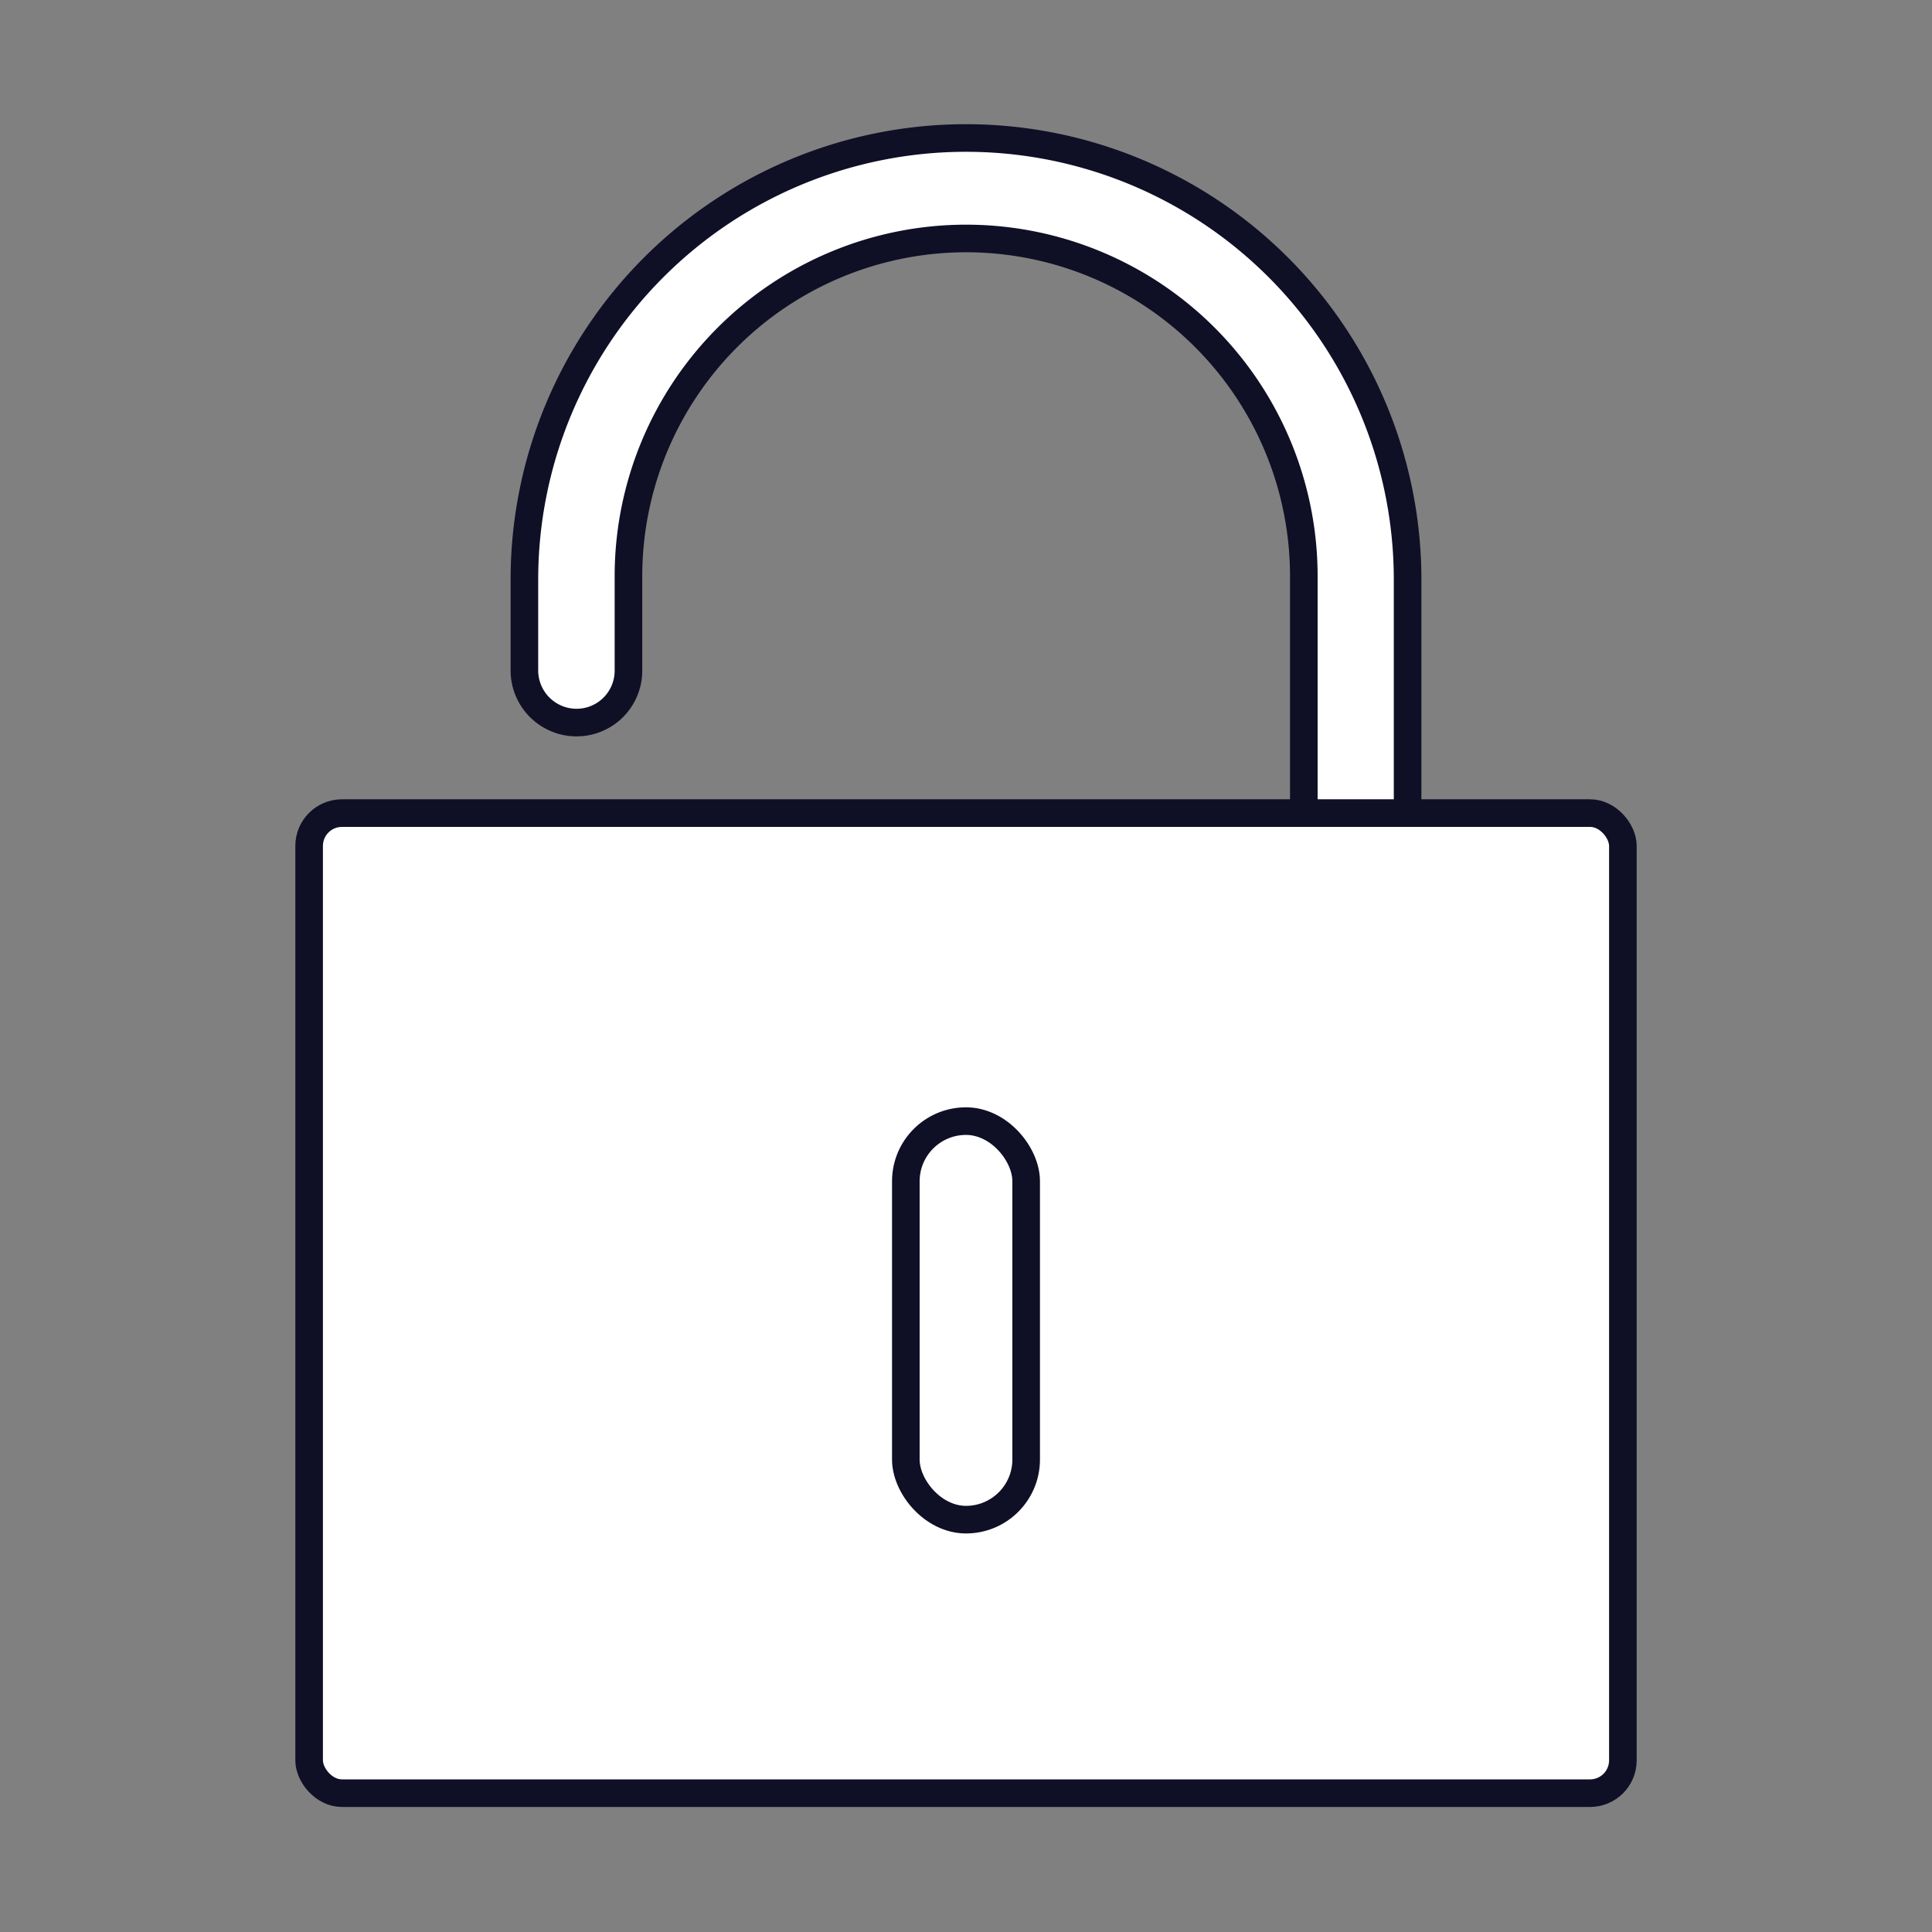
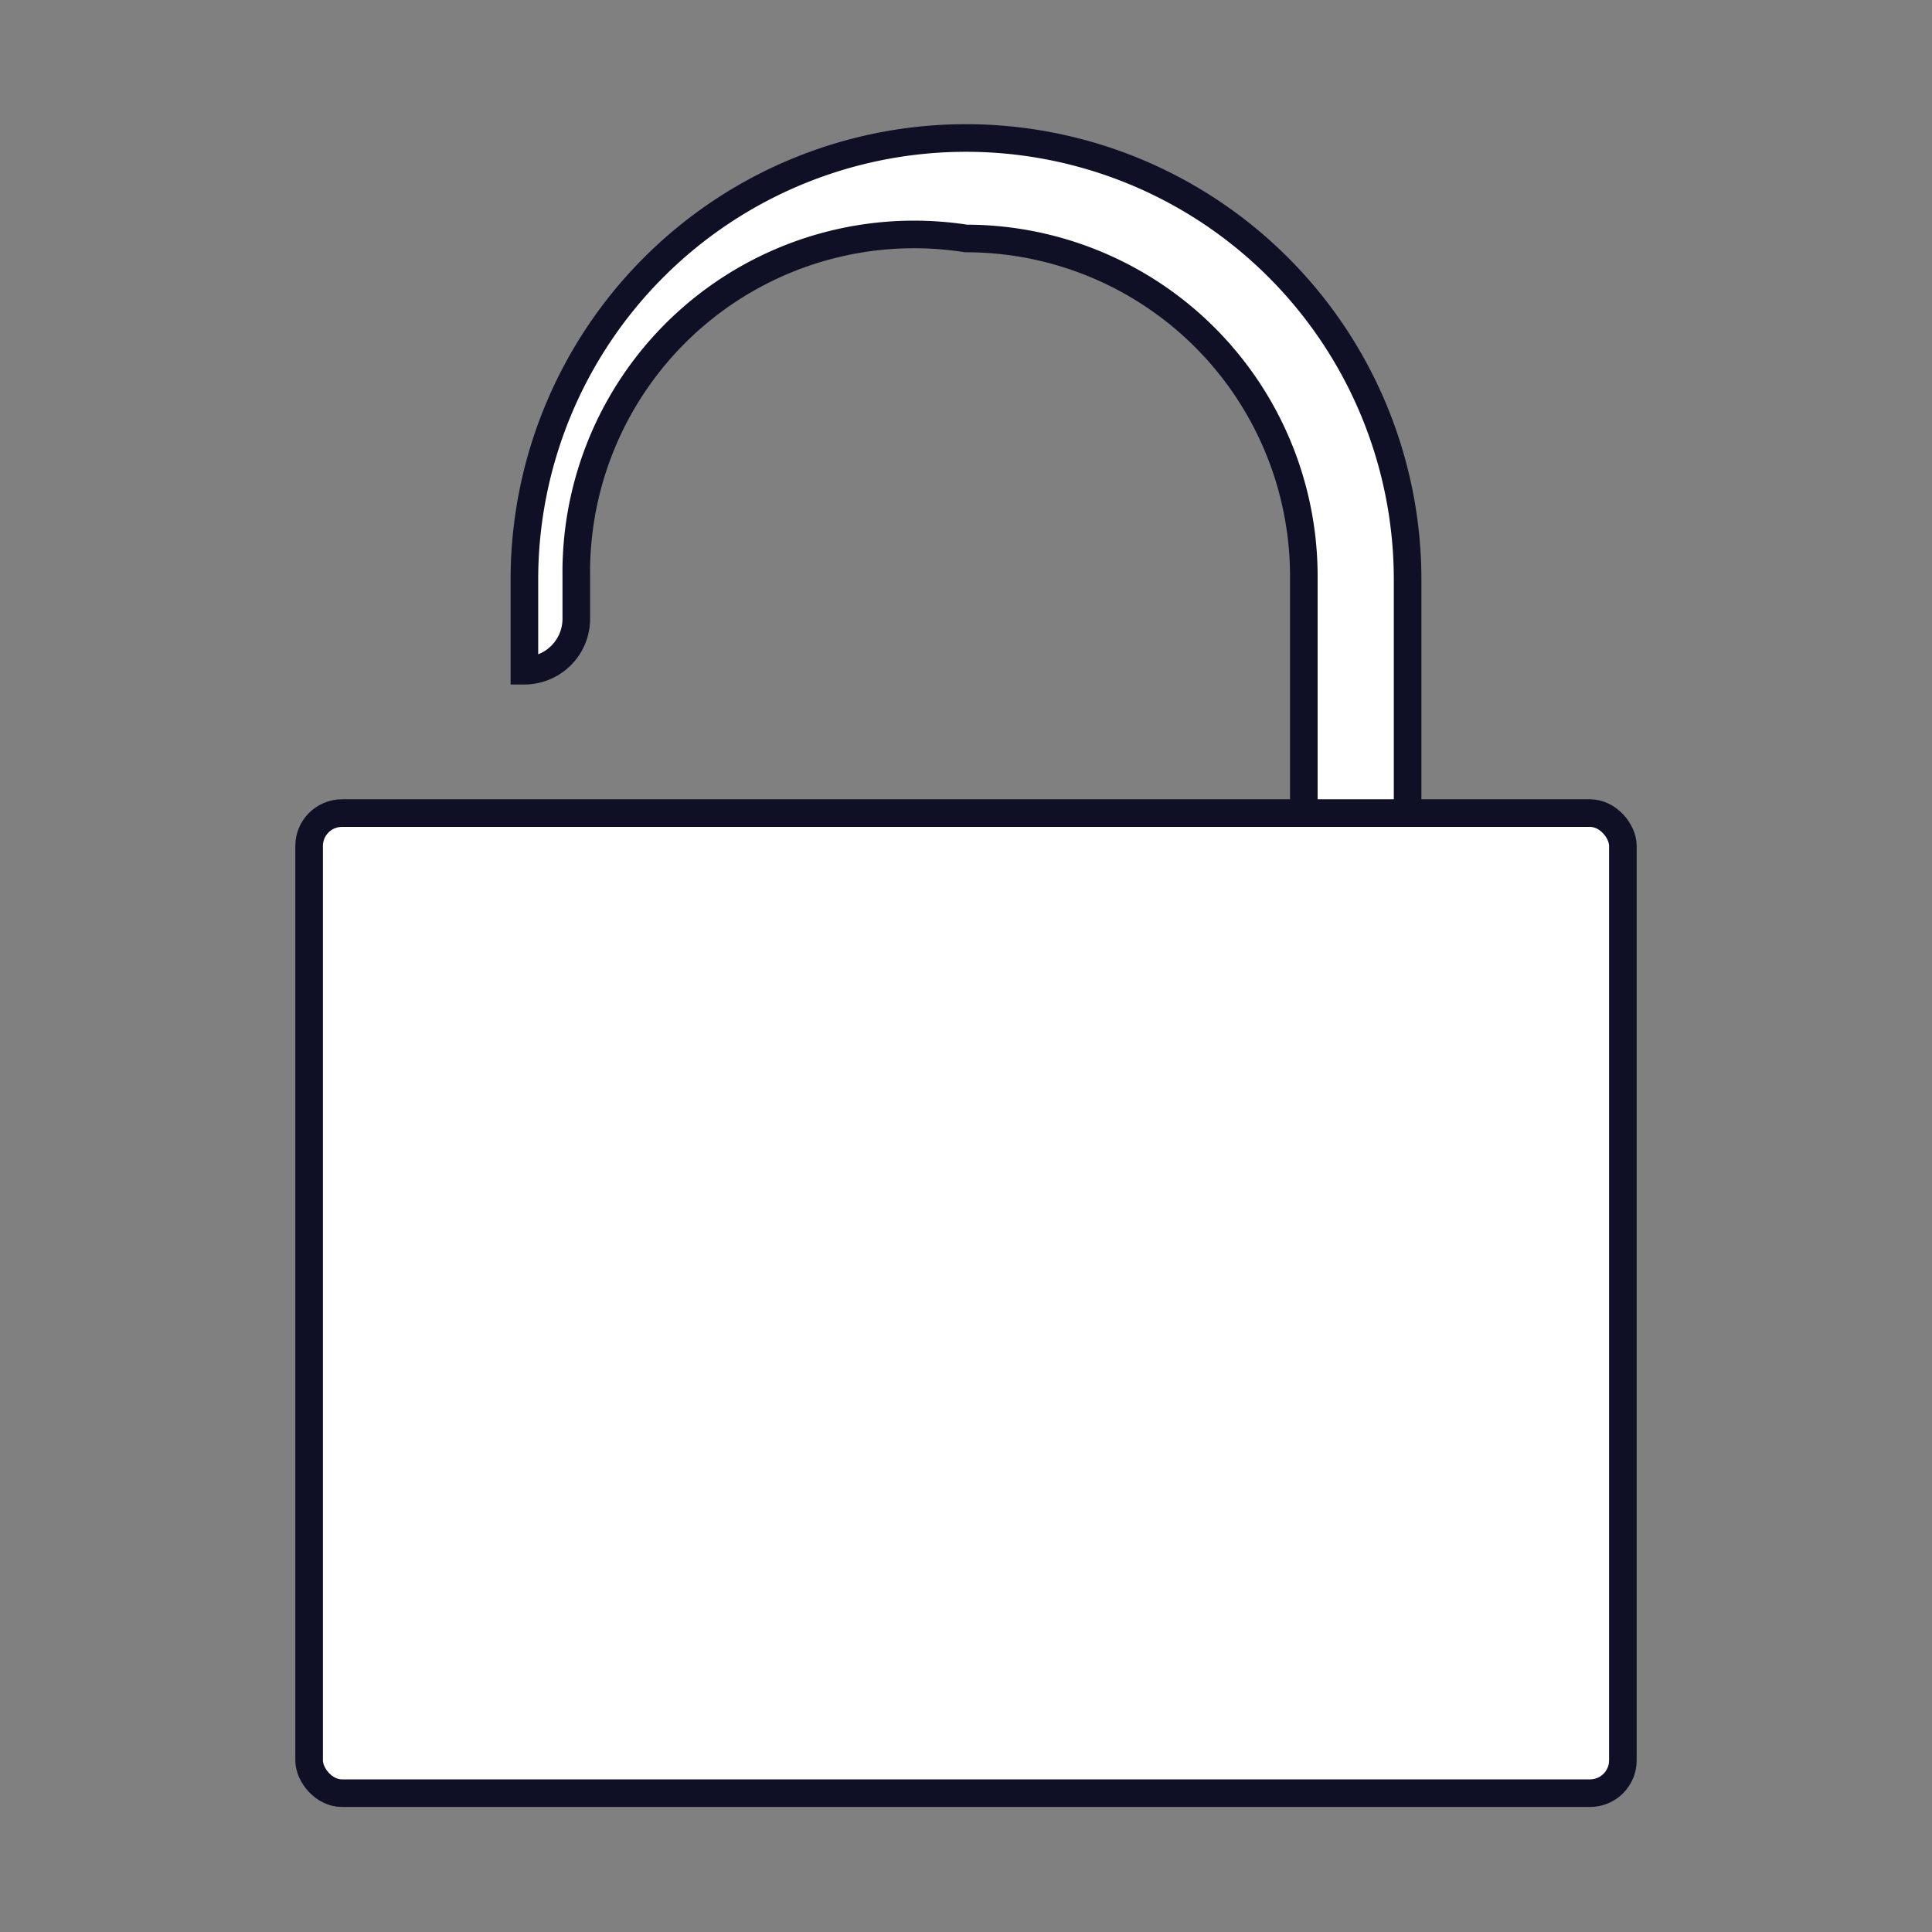
<svg xmlns="http://www.w3.org/2000/svg" id="Ebene_1" data-name="Ebene 1" viewBox="0 0 70 70">
  <rect x="0" y="0" width="70" height="70" fill="#808080" stroke="none" />
  <defs>
    <style>.cls-1{fill:#fff;stroke:#0f0f26;stroke-miterlimit:10;}</style>
  </defs>
  <title>basic_quickfacts</title>
-   <path class="cls-1" d="M51,35.68V21A16,16,0,0,0,35,5h0A16,16,0,0,0,19,21v3.3a1.89,1.89,0,0,0,1.89,1.88h0a1.88,1.88,0,0,0,1.88-1.88V20.88A12.24,12.24,0,0,1,35,8.64h0A12.24,12.24,0,0,1,47.24,20.88v11.2" />
+   <path class="cls-1" d="M51,35.68V21A16,16,0,0,0,35,5h0A16,16,0,0,0,19,21v3.3h0a1.88,1.88,0,0,0,1.88-1.88V20.88A12.24,12.24,0,0,1,35,8.64h0A12.24,12.24,0,0,1,47.24,20.88v11.2" />
  <rect class="cls-1" x="11.2" y="29.46" width="47.6" height="35.51" rx="1.19" />
-   <rect class="cls-1" x="32.82" y="40.62" width="4.36" height="14.44" rx="2.18" />
</svg>